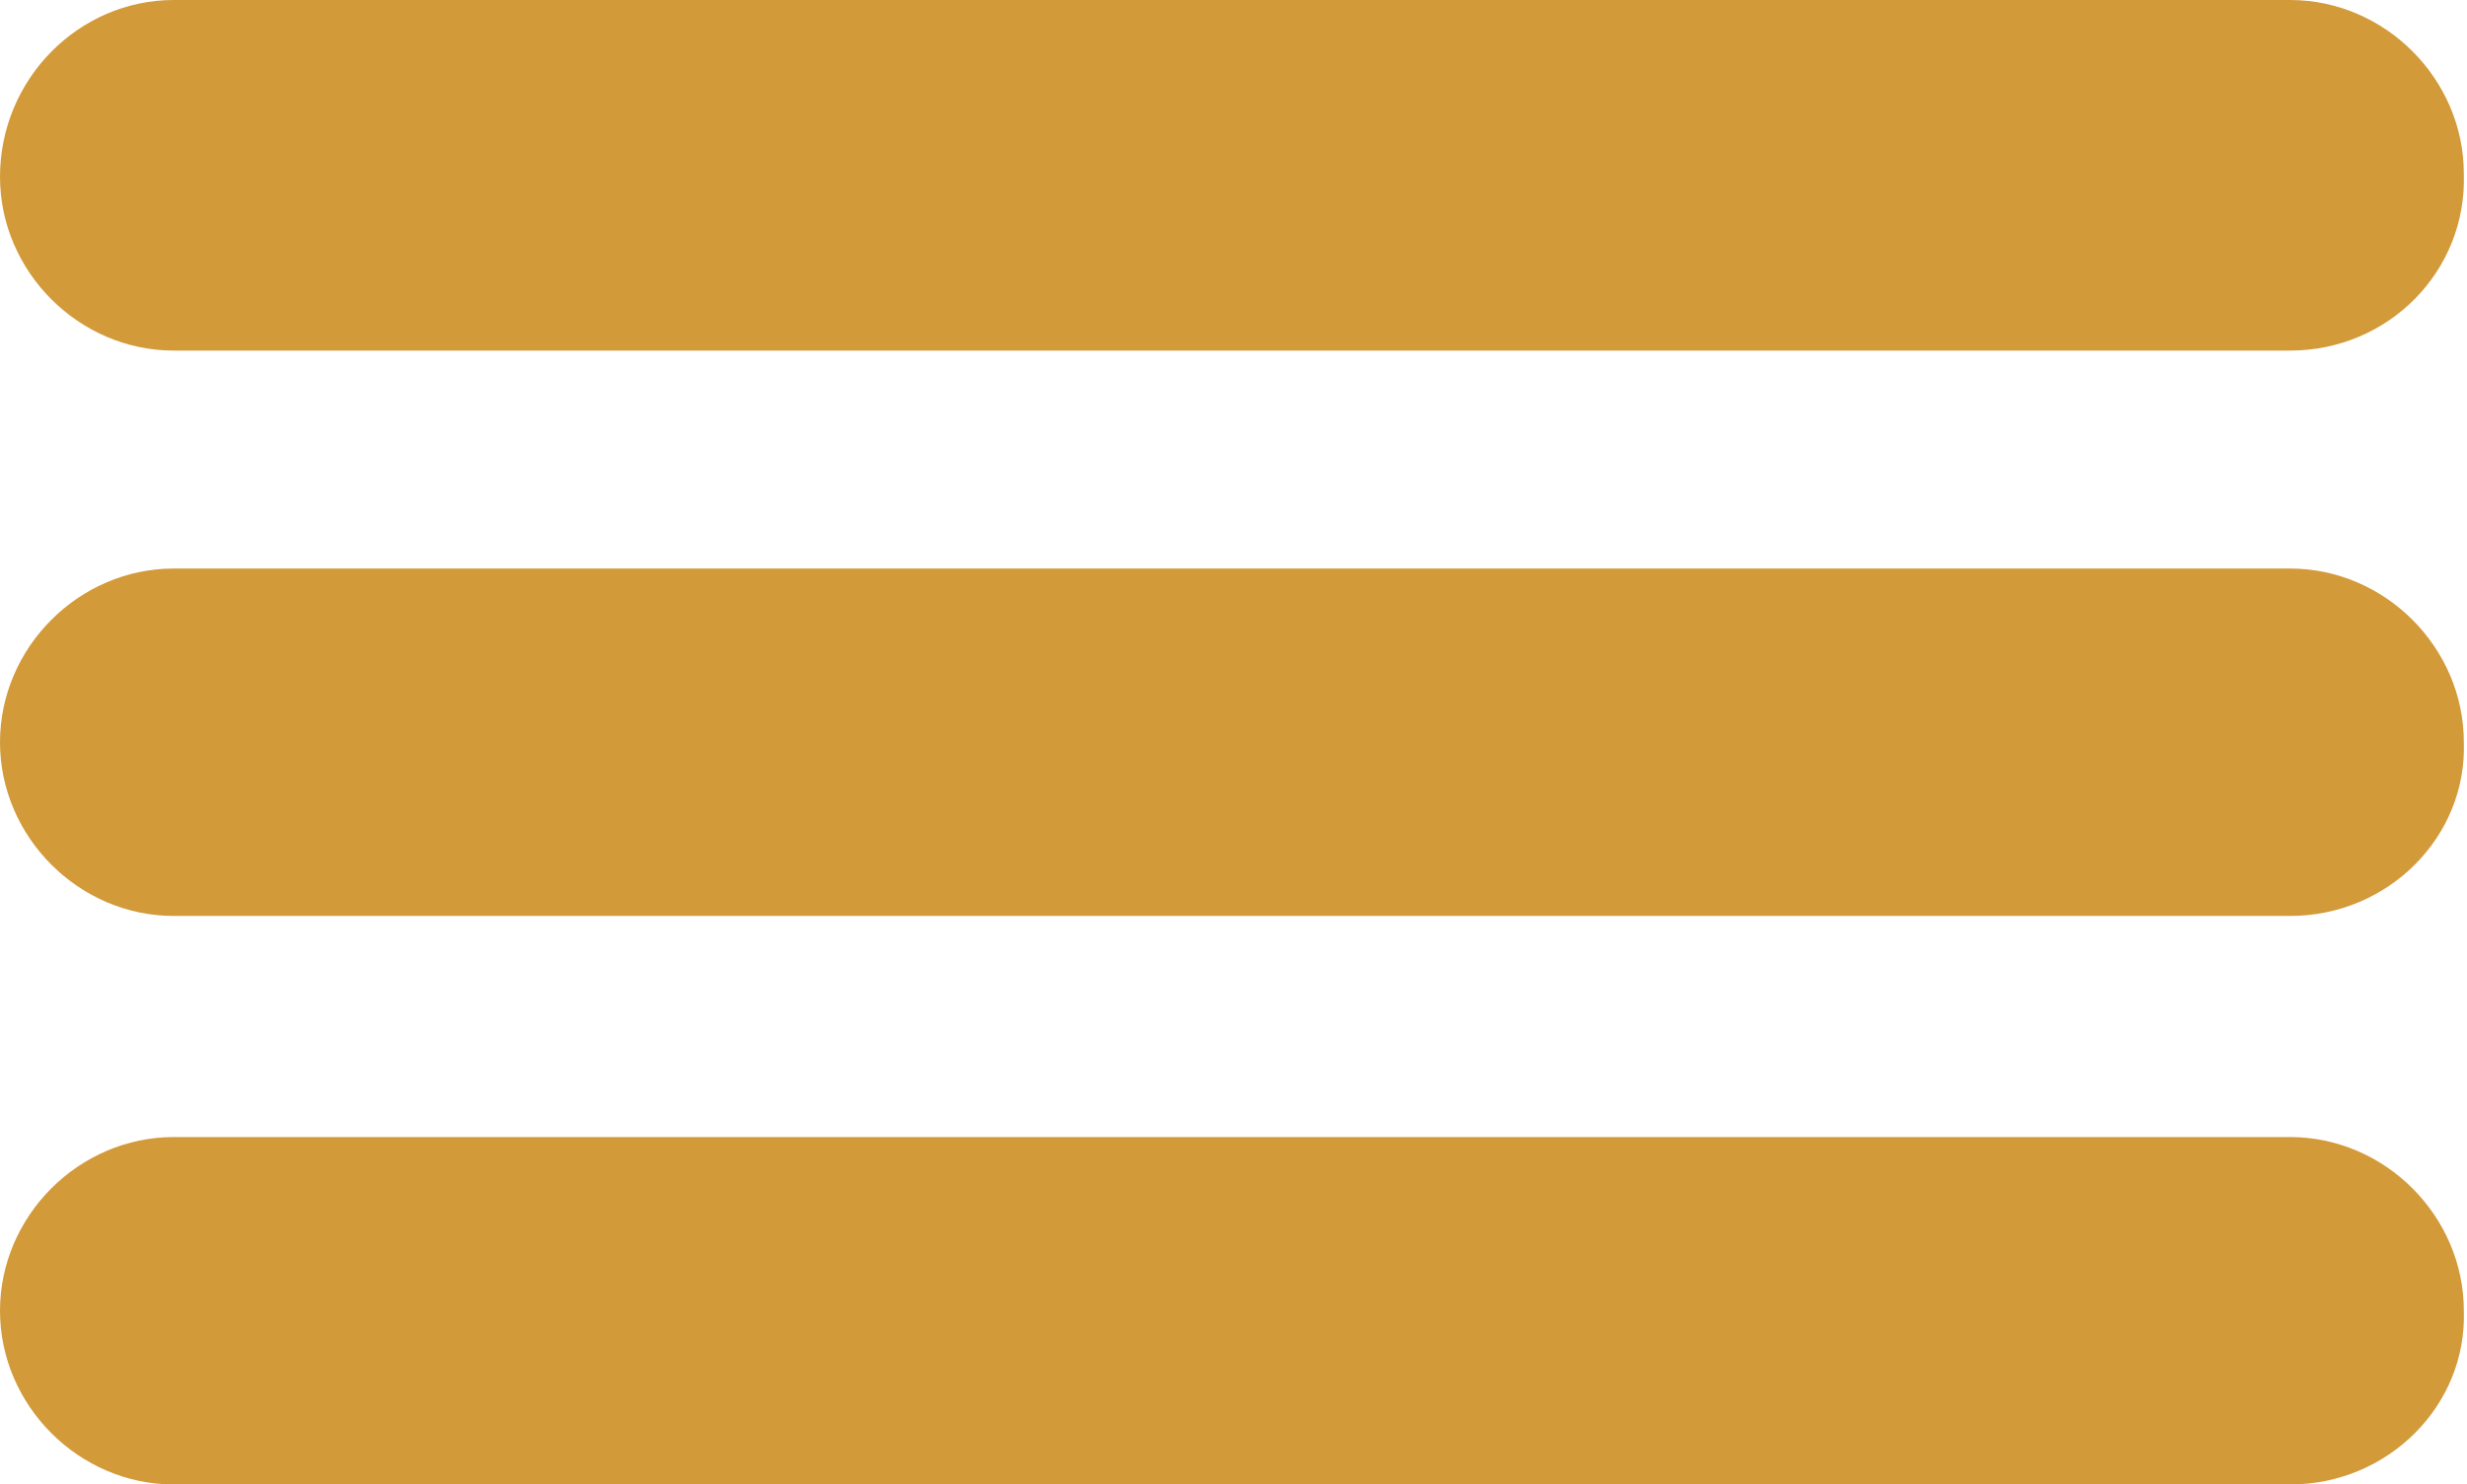
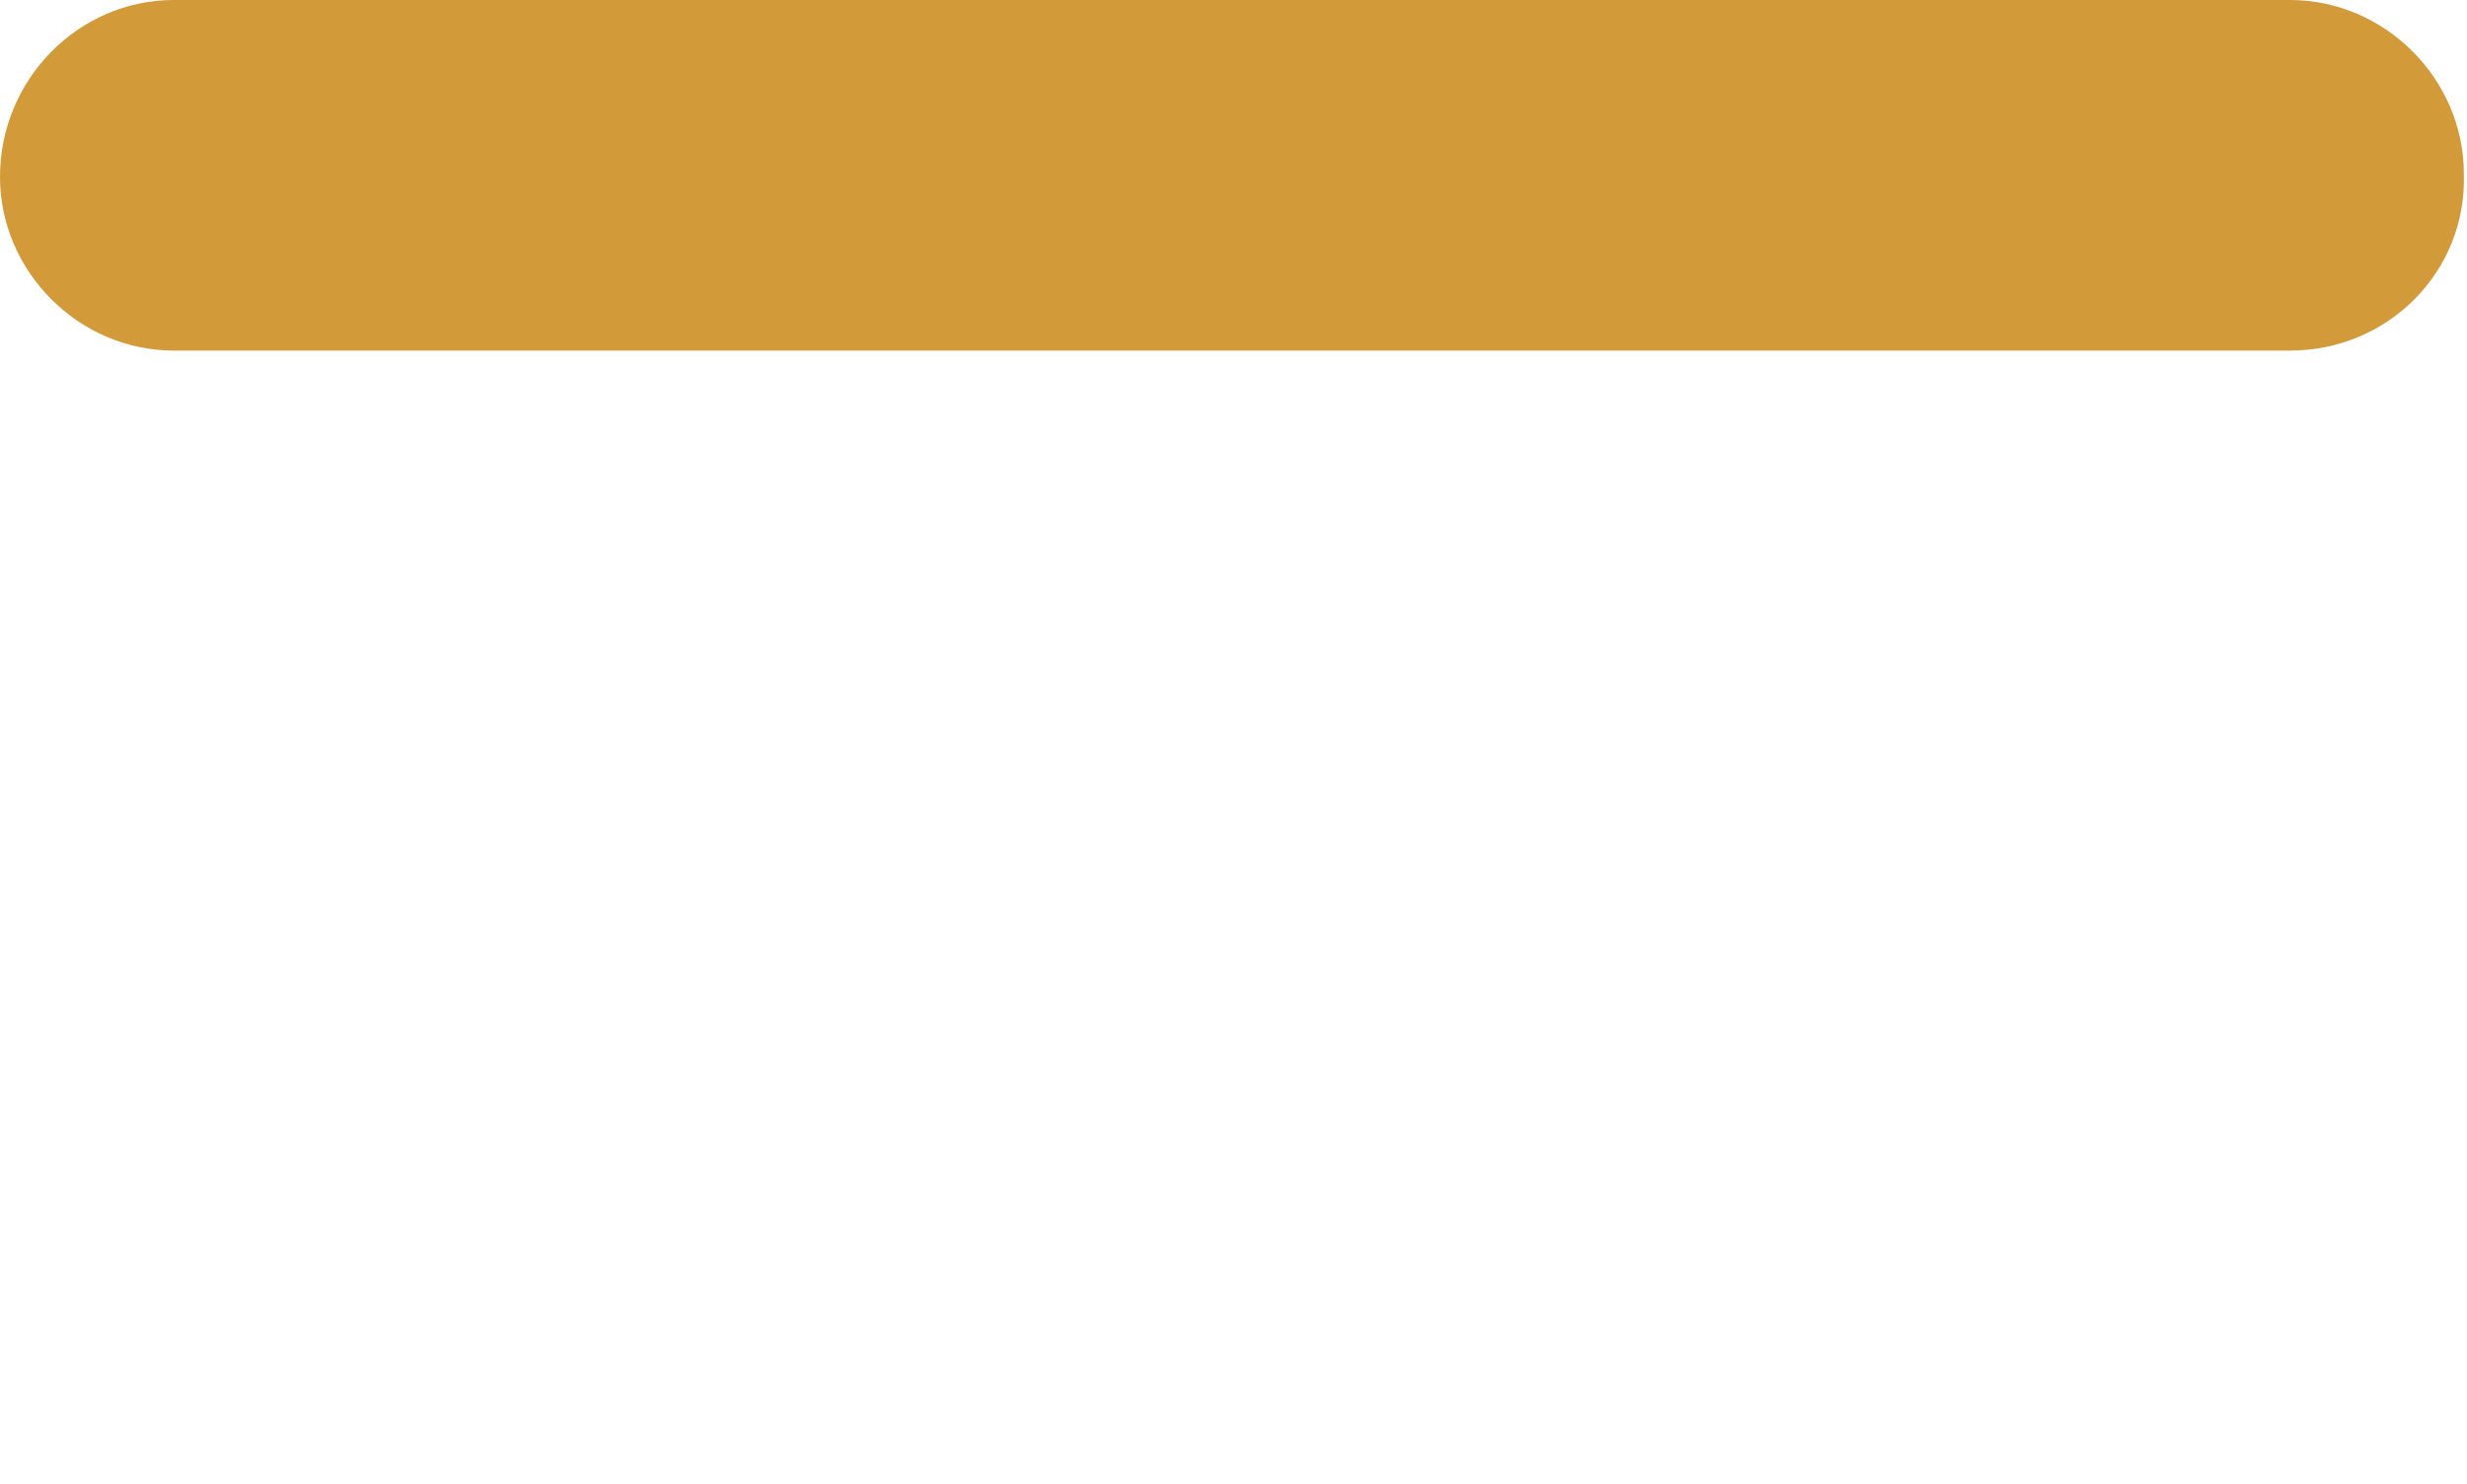
<svg xmlns="http://www.w3.org/2000/svg" version="1.1" id="Capa_1" x="0px" y="0px" viewBox="0 0 78.1 47" style="enable-background:new 0 0 78.1 47;" xml:space="preserve">
  <style type="text/css">
	.st0{fill:#D39A3A;}
</style>
  <g>
    <path class="st0" d="M72.5,11.1h-67c-3,0-5.5-2.5-5.5-5.5v0C0,2.5,2.5,0,5.5,0l67,0c3,0,5.5,2.5,5.5,5.5v0   C78.1,8.6,75.6,11.1,72.5,11.1z" />
-     <path class="st0" d="M72.5,29h-67c-3,0-5.5-2.5-5.5-5.5v0c0-3,2.5-5.5,5.5-5.5h67c3,0,5.5,2.5,5.5,5.5v0C78.1,26.5,75.6,29,72.5,29   z" />
-     <path class="st0" d="M72.5,47h-67c-3,0-5.5-2.5-5.5-5.5v0c0-3,2.5-5.5,5.5-5.5h67c3,0,5.5,2.5,5.5,5.5v0C78.1,44.5,75.6,47,72.5,47   z" />
  </g>
</svg>